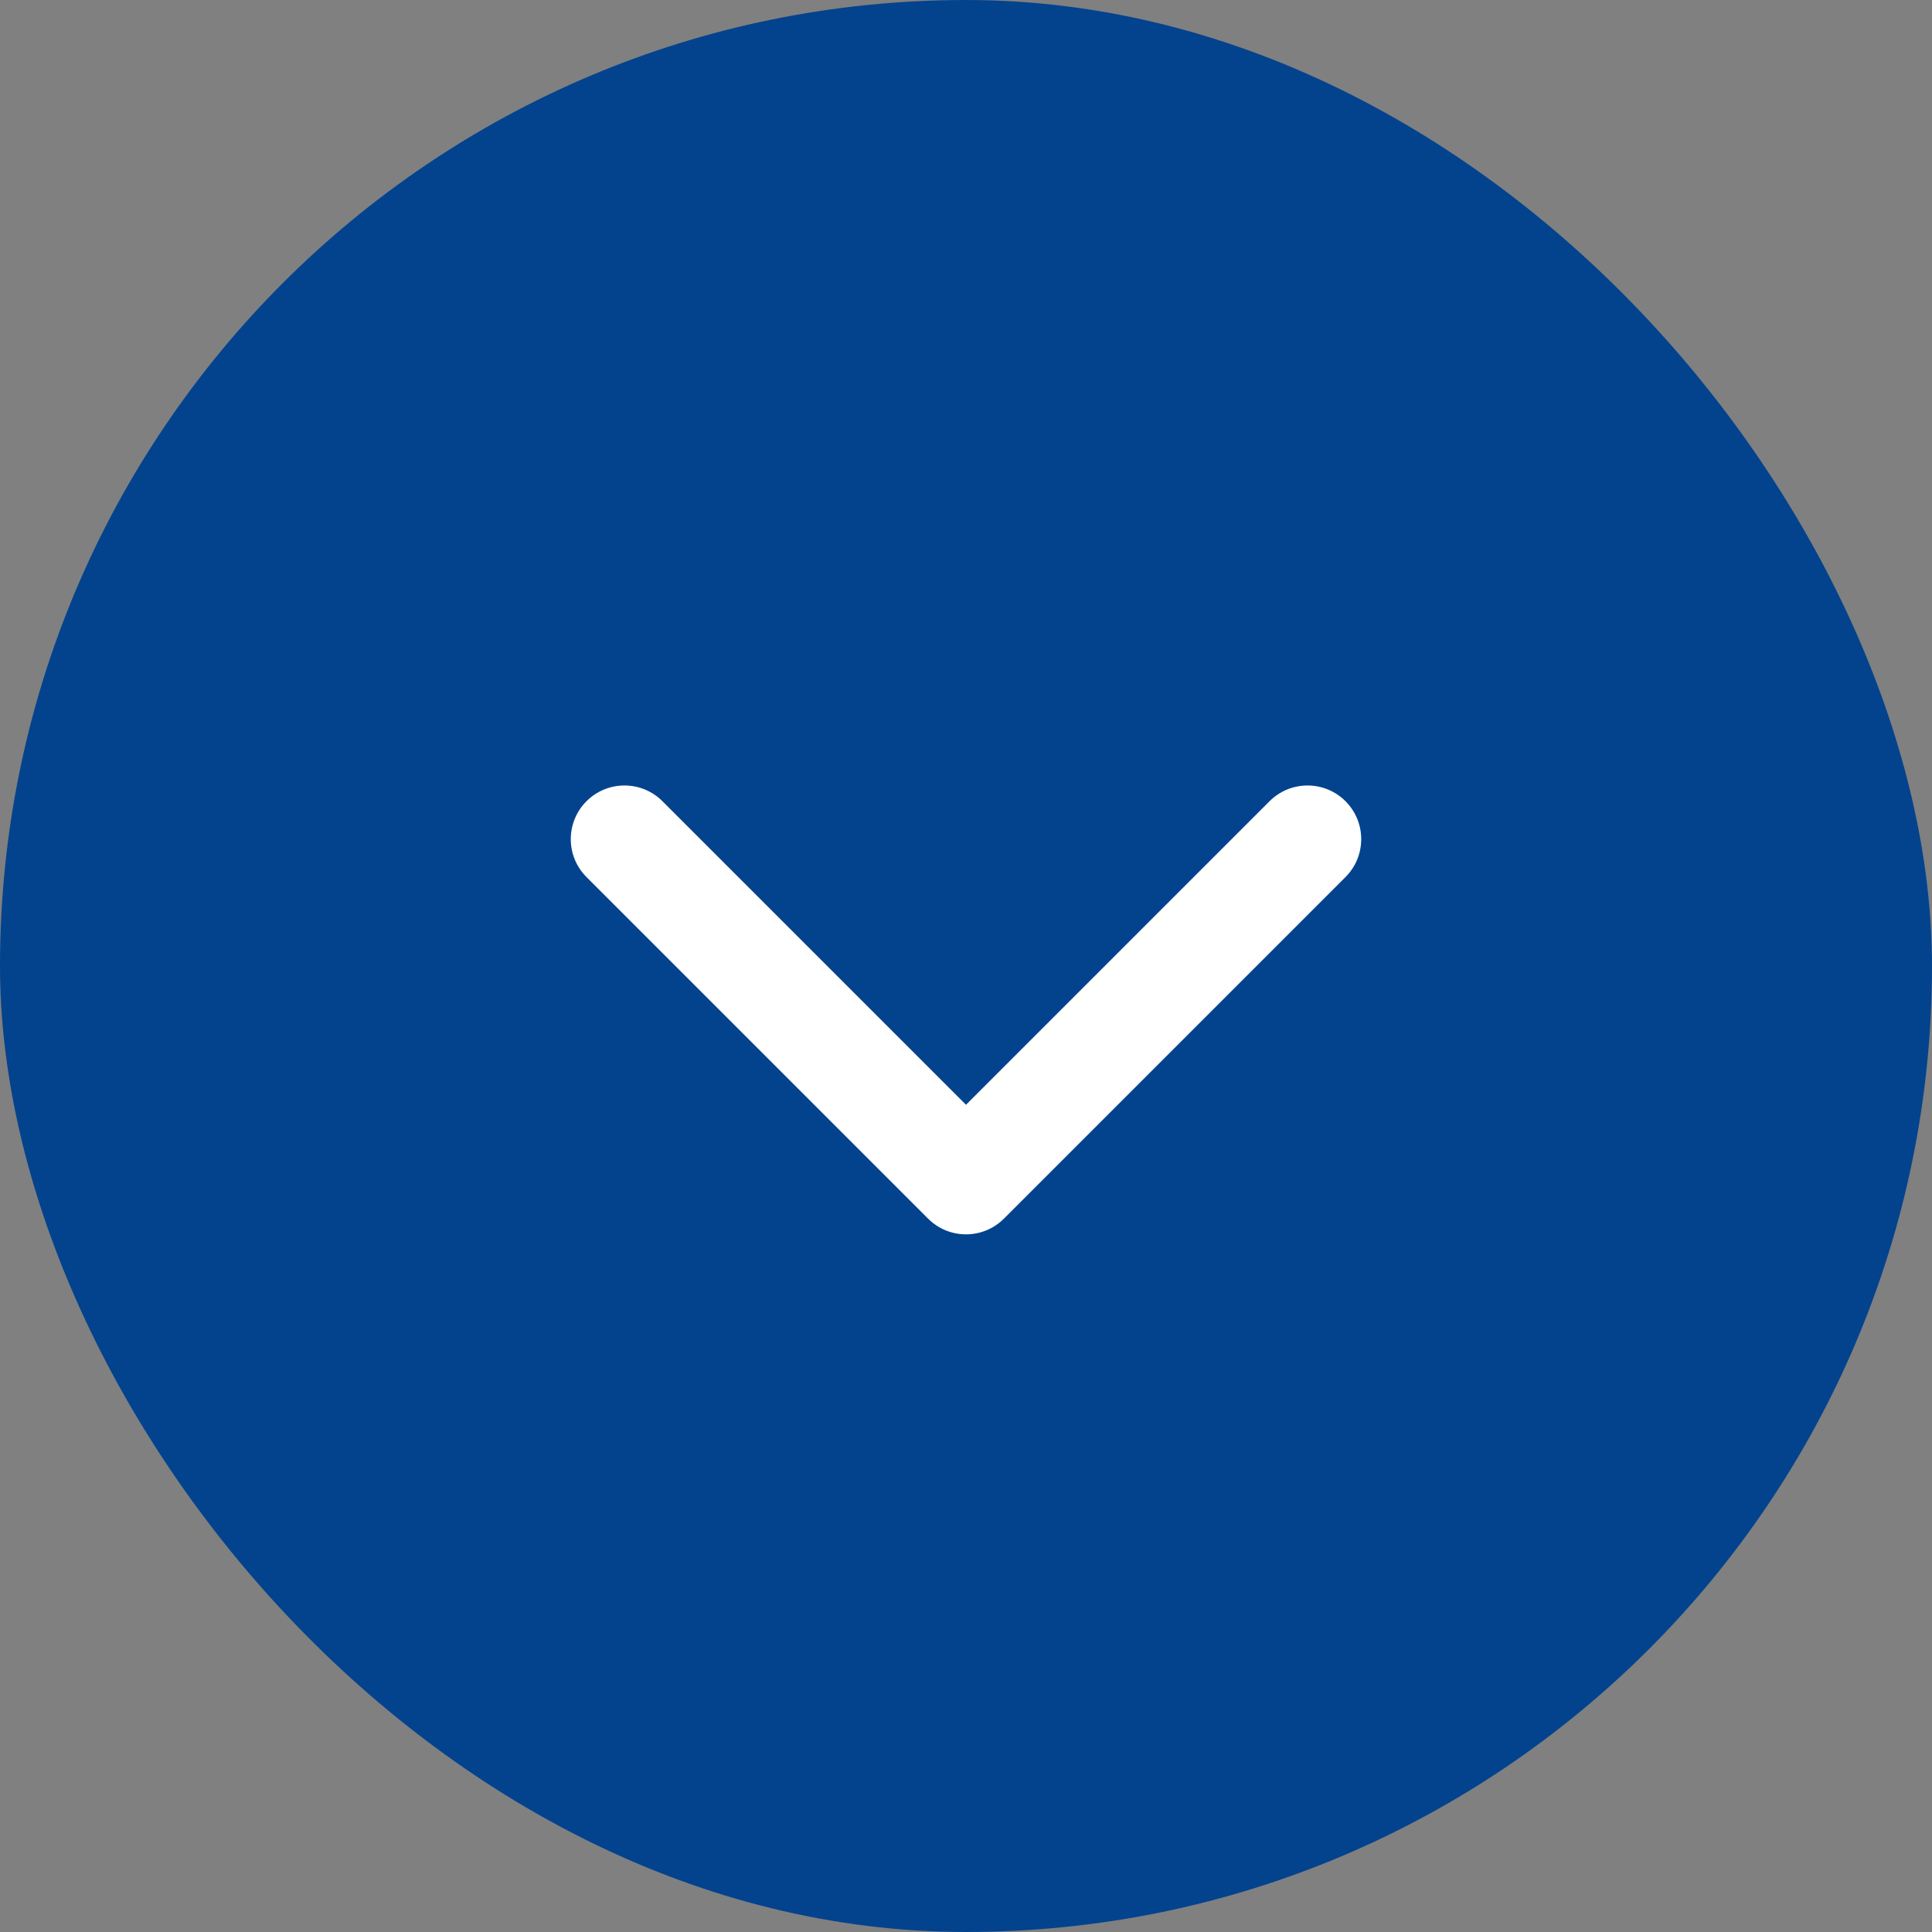
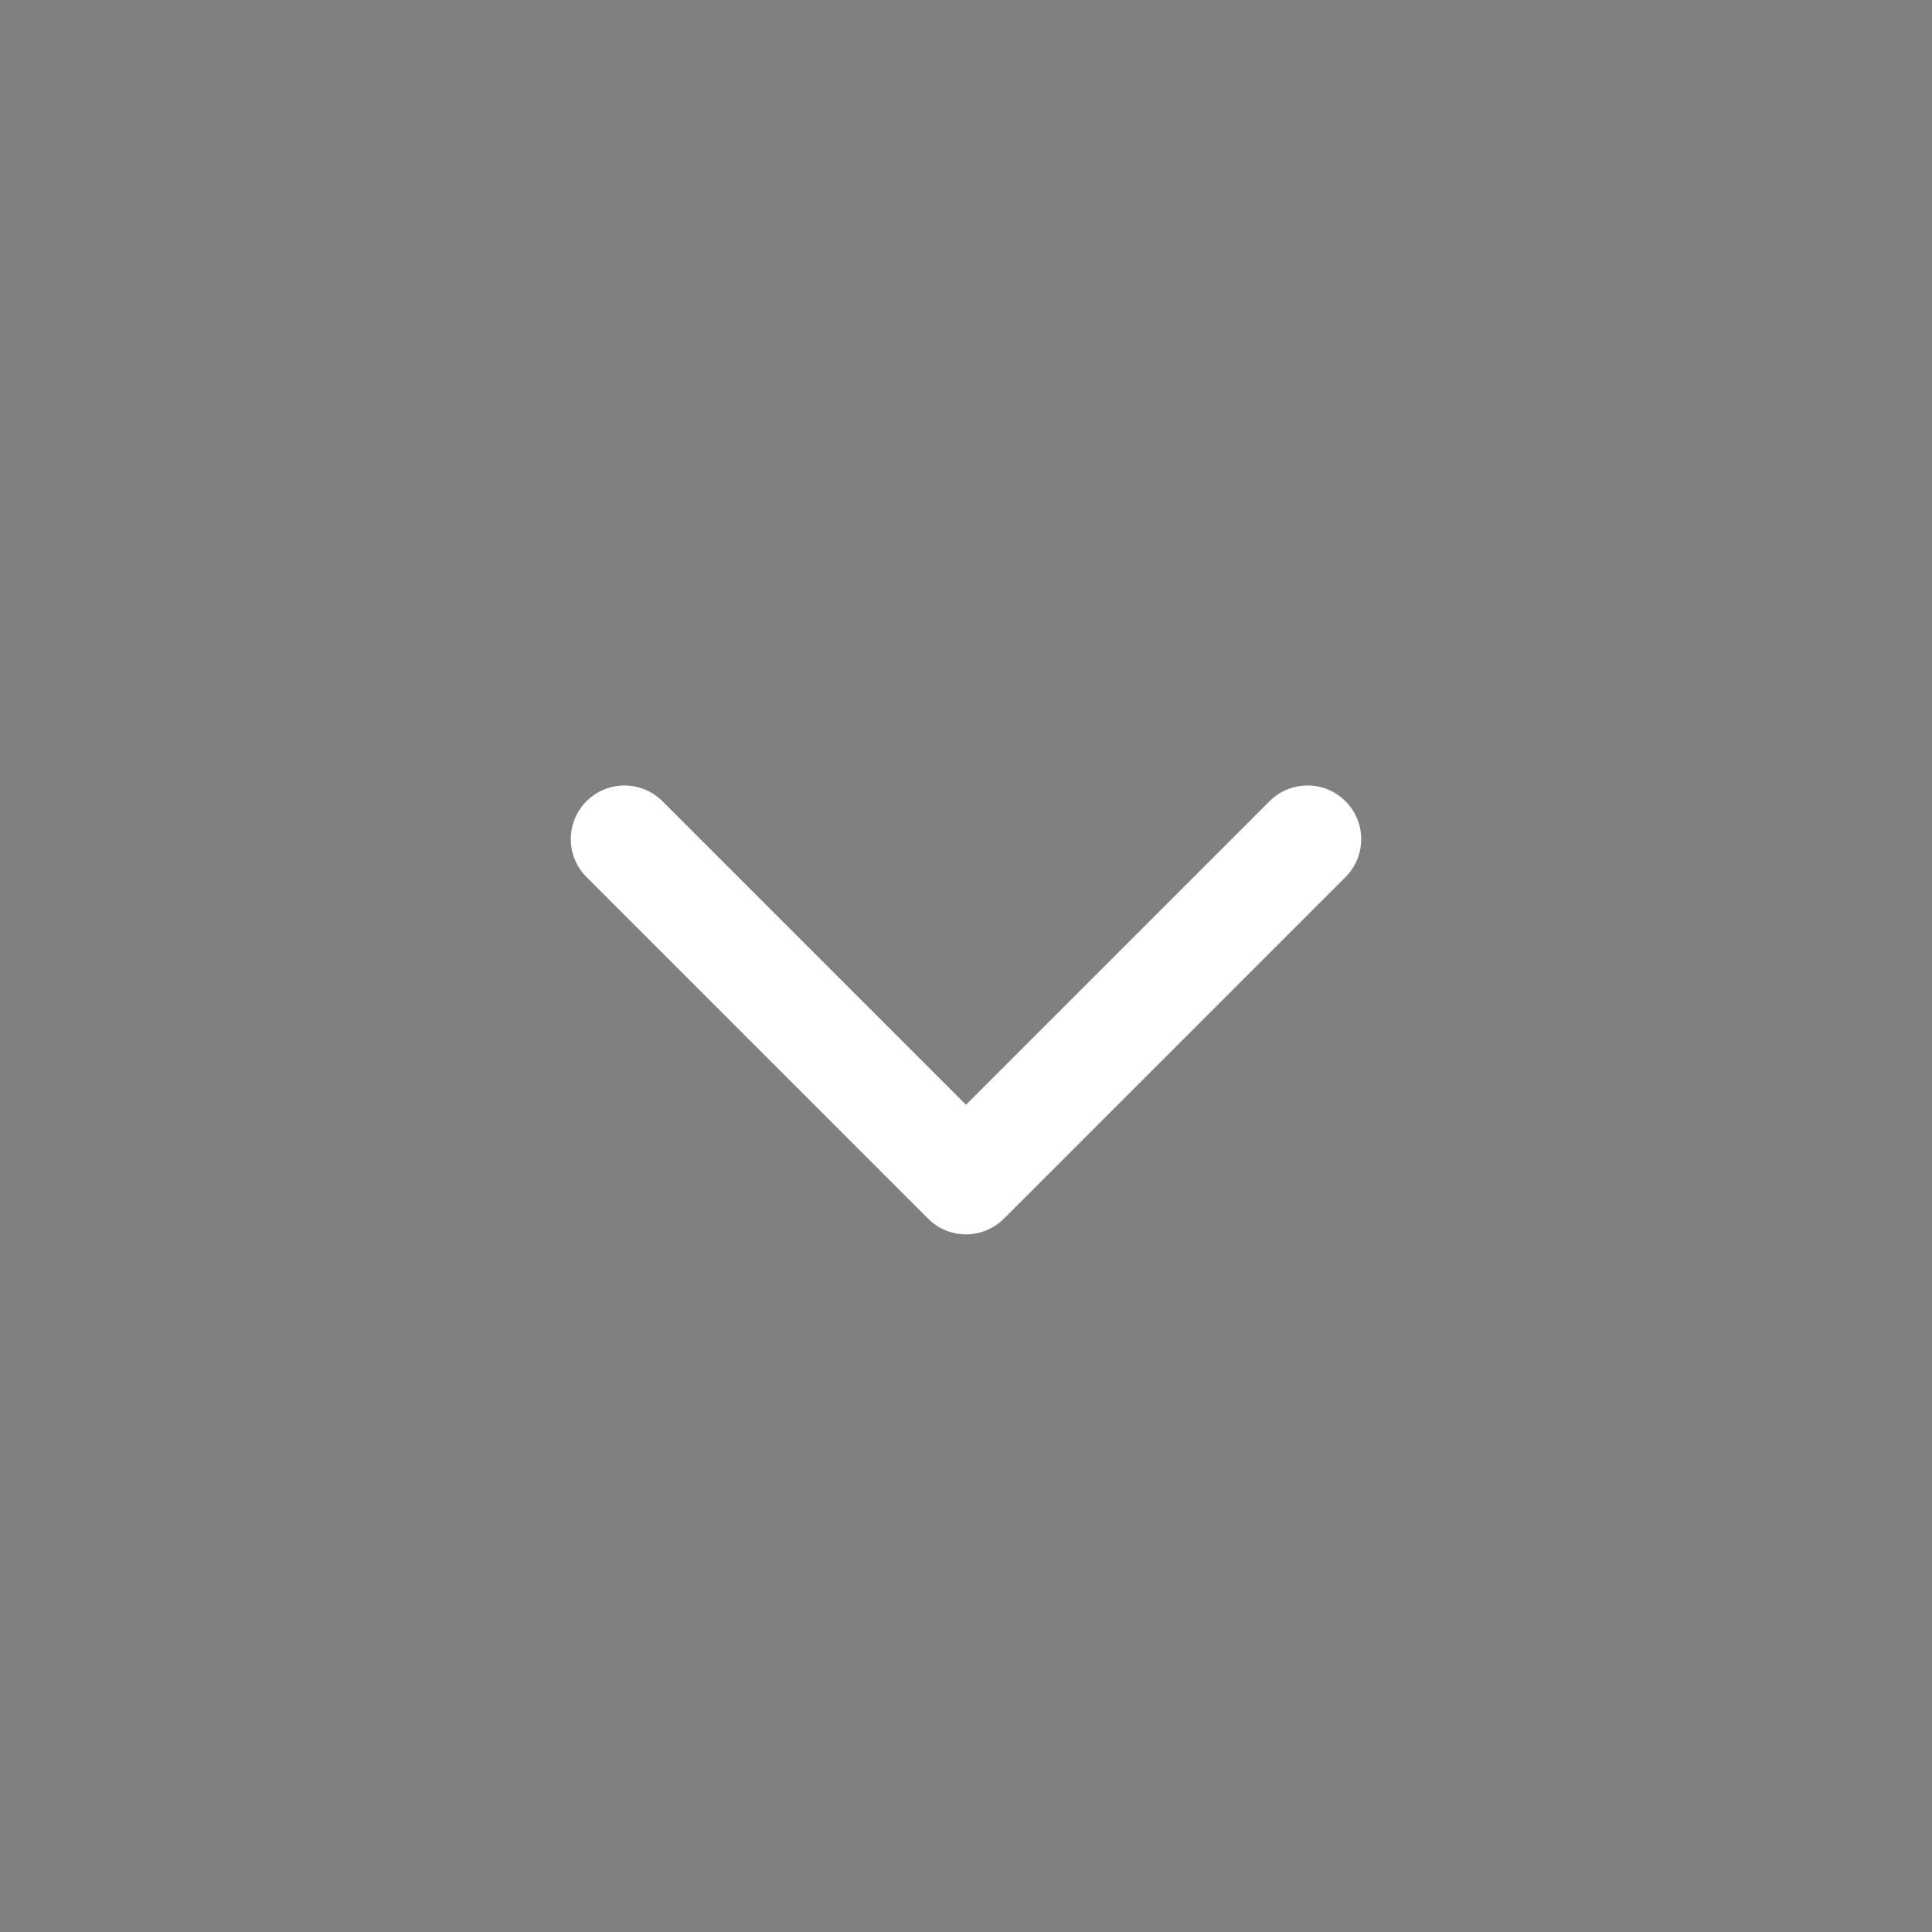
<svg xmlns="http://www.w3.org/2000/svg" width="36" height="36" viewBox="0 0 36 36" fill="none">
  <rect x="0" y="0" width="36" height="36" fill="#808080" stroke="none" />
-   <rect width="36" height="36" rx="18" fill="#03438E" />
-   <path d="M17.293 22.707C17.683 23.098 18.317 23.098 18.707 22.707L25.071 16.343C25.462 15.953 25.462 15.32 25.071 14.929C24.68 14.539 24.047 14.539 23.657 14.929L18 20.586L12.343 14.929C11.953 14.539 11.319 14.539 10.929 14.929C10.538 15.32 10.538 15.953 10.929 16.343L17.293 22.707ZM18 22L17 22L17 22L18 22L19 22L19 22L18 22Z" fill="white" />
+   <path d="M17.293 22.707C17.683 23.098 18.317 23.098 18.707 22.707L25.071 16.343C25.462 15.953 25.462 15.32 25.071 14.929C24.68 14.539 24.047 14.539 23.657 14.929L18 20.586L12.343 14.929C11.953 14.539 11.319 14.539 10.929 14.929C10.538 15.32 10.538 15.953 10.929 16.343L17.293 22.707ZM18 22L17 22L17 22L19 22L19 22L18 22Z" fill="white" />
</svg>